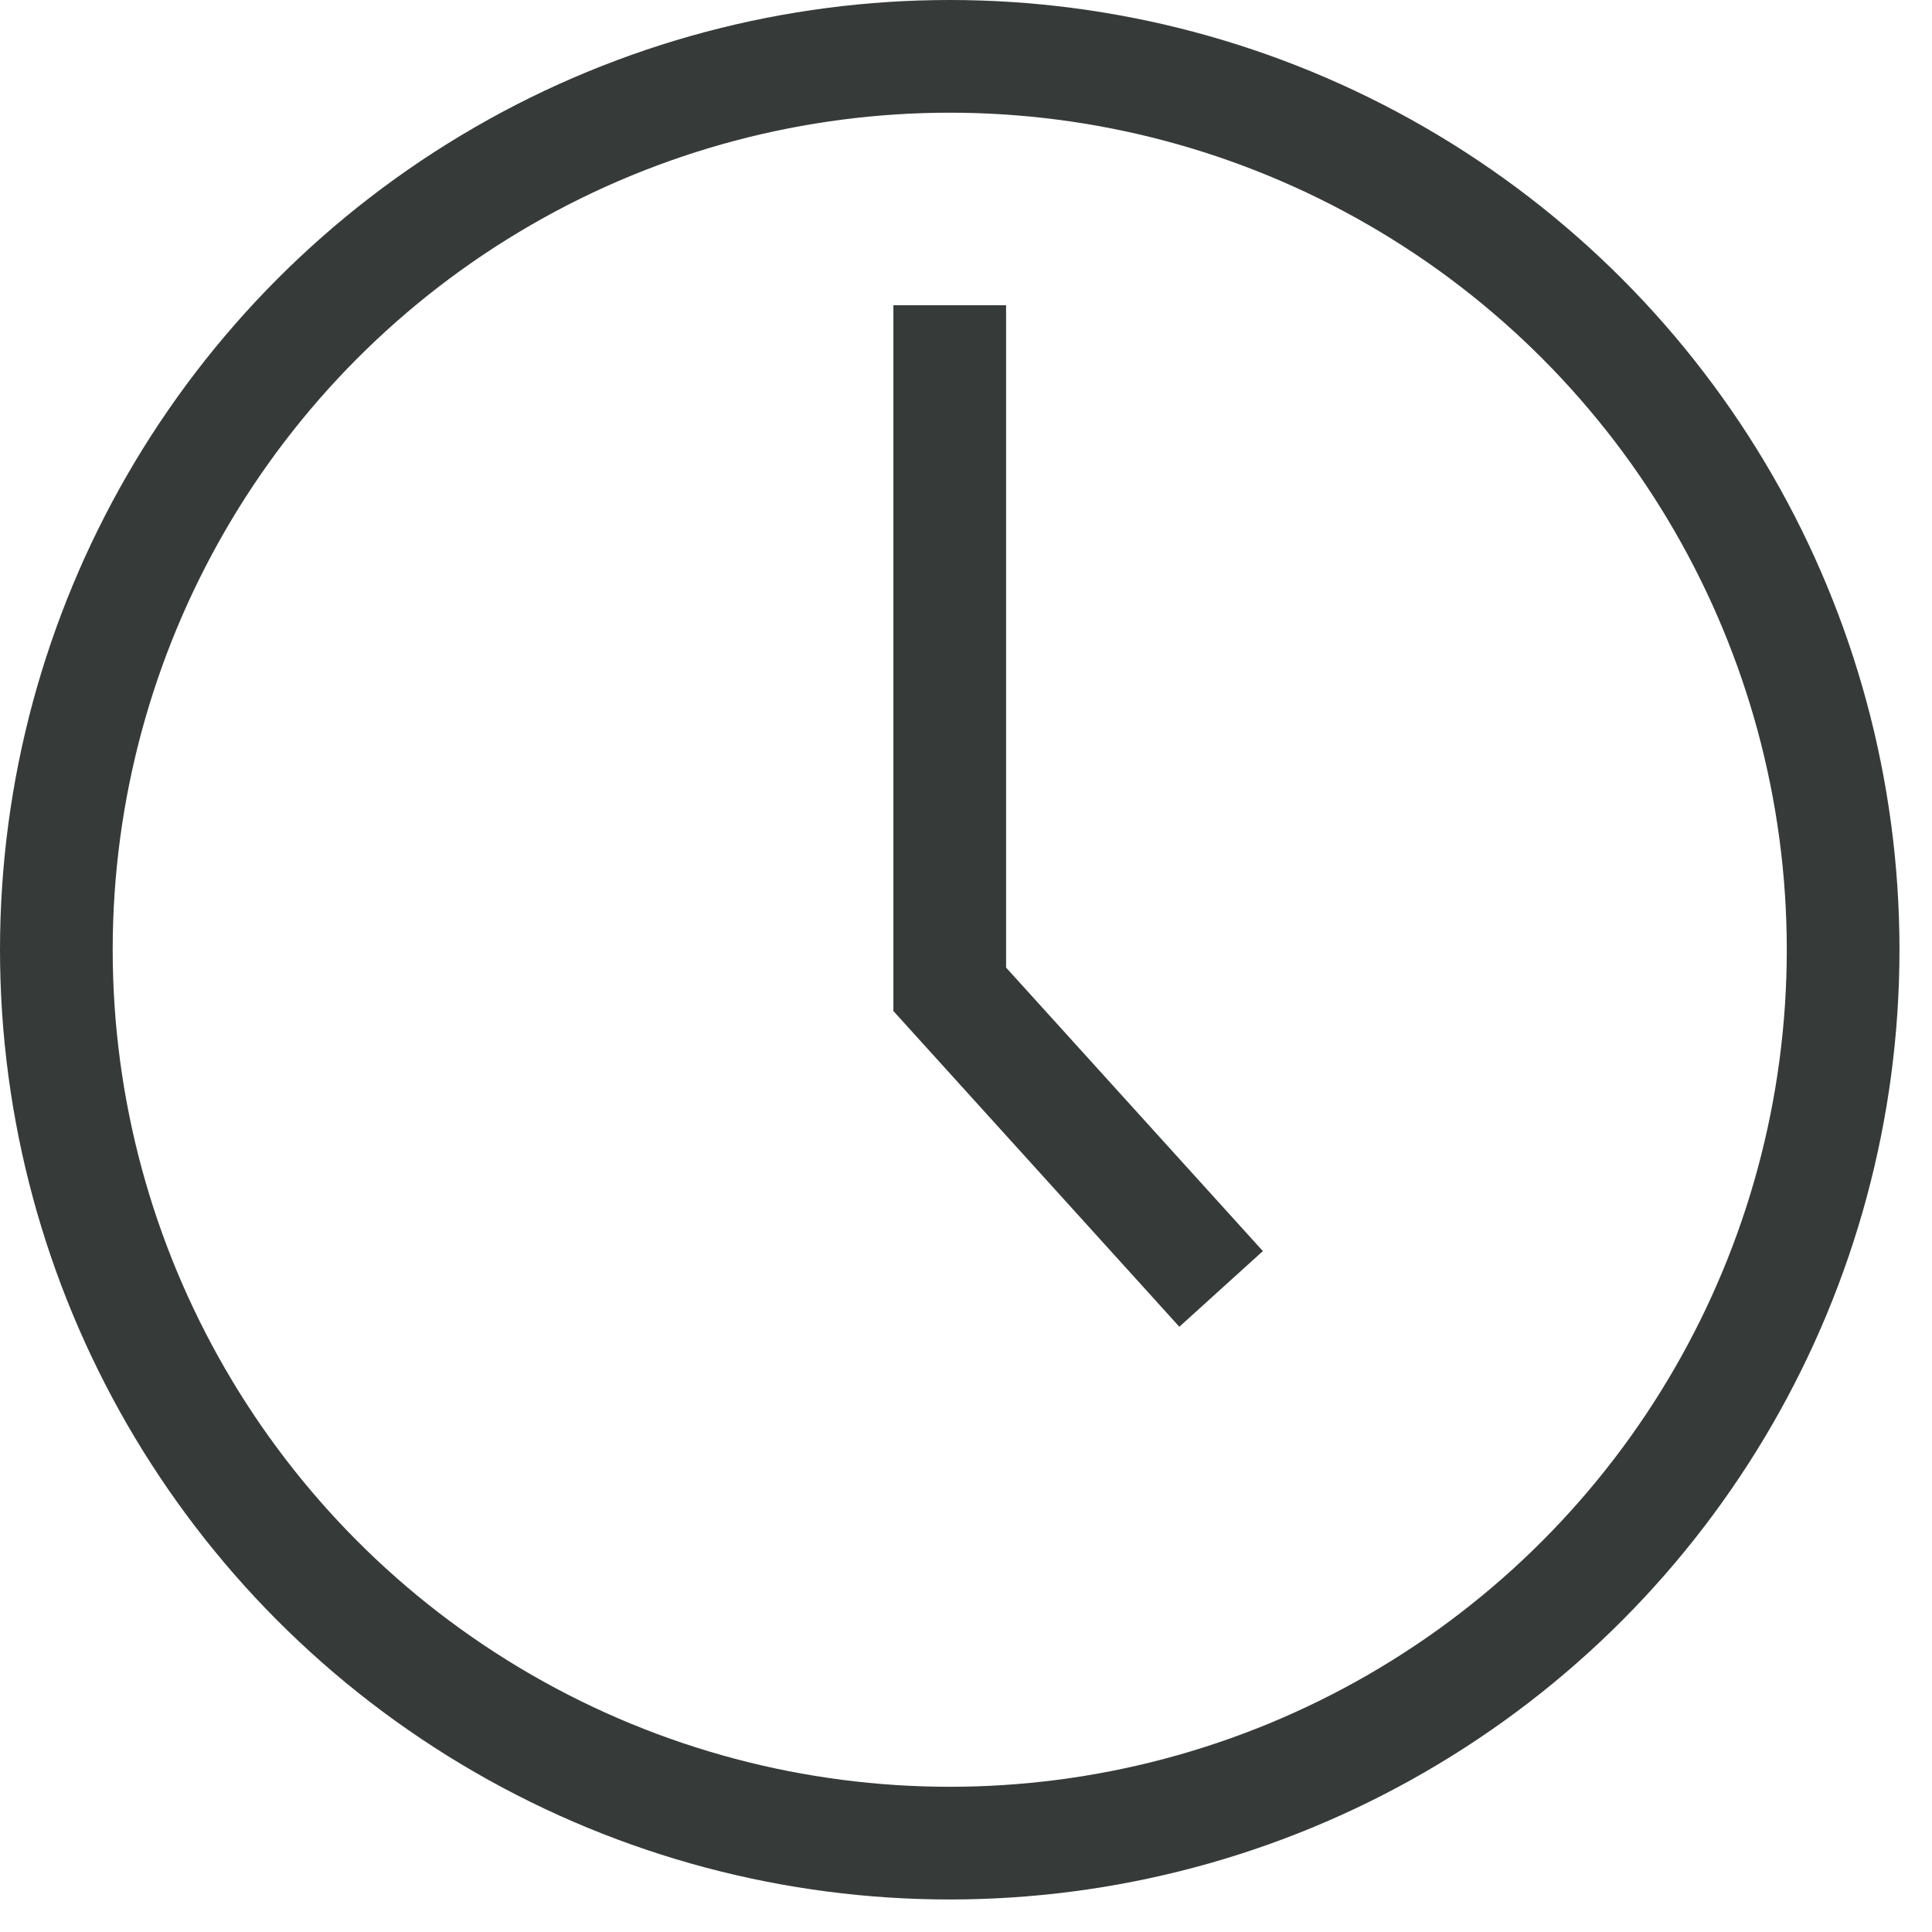
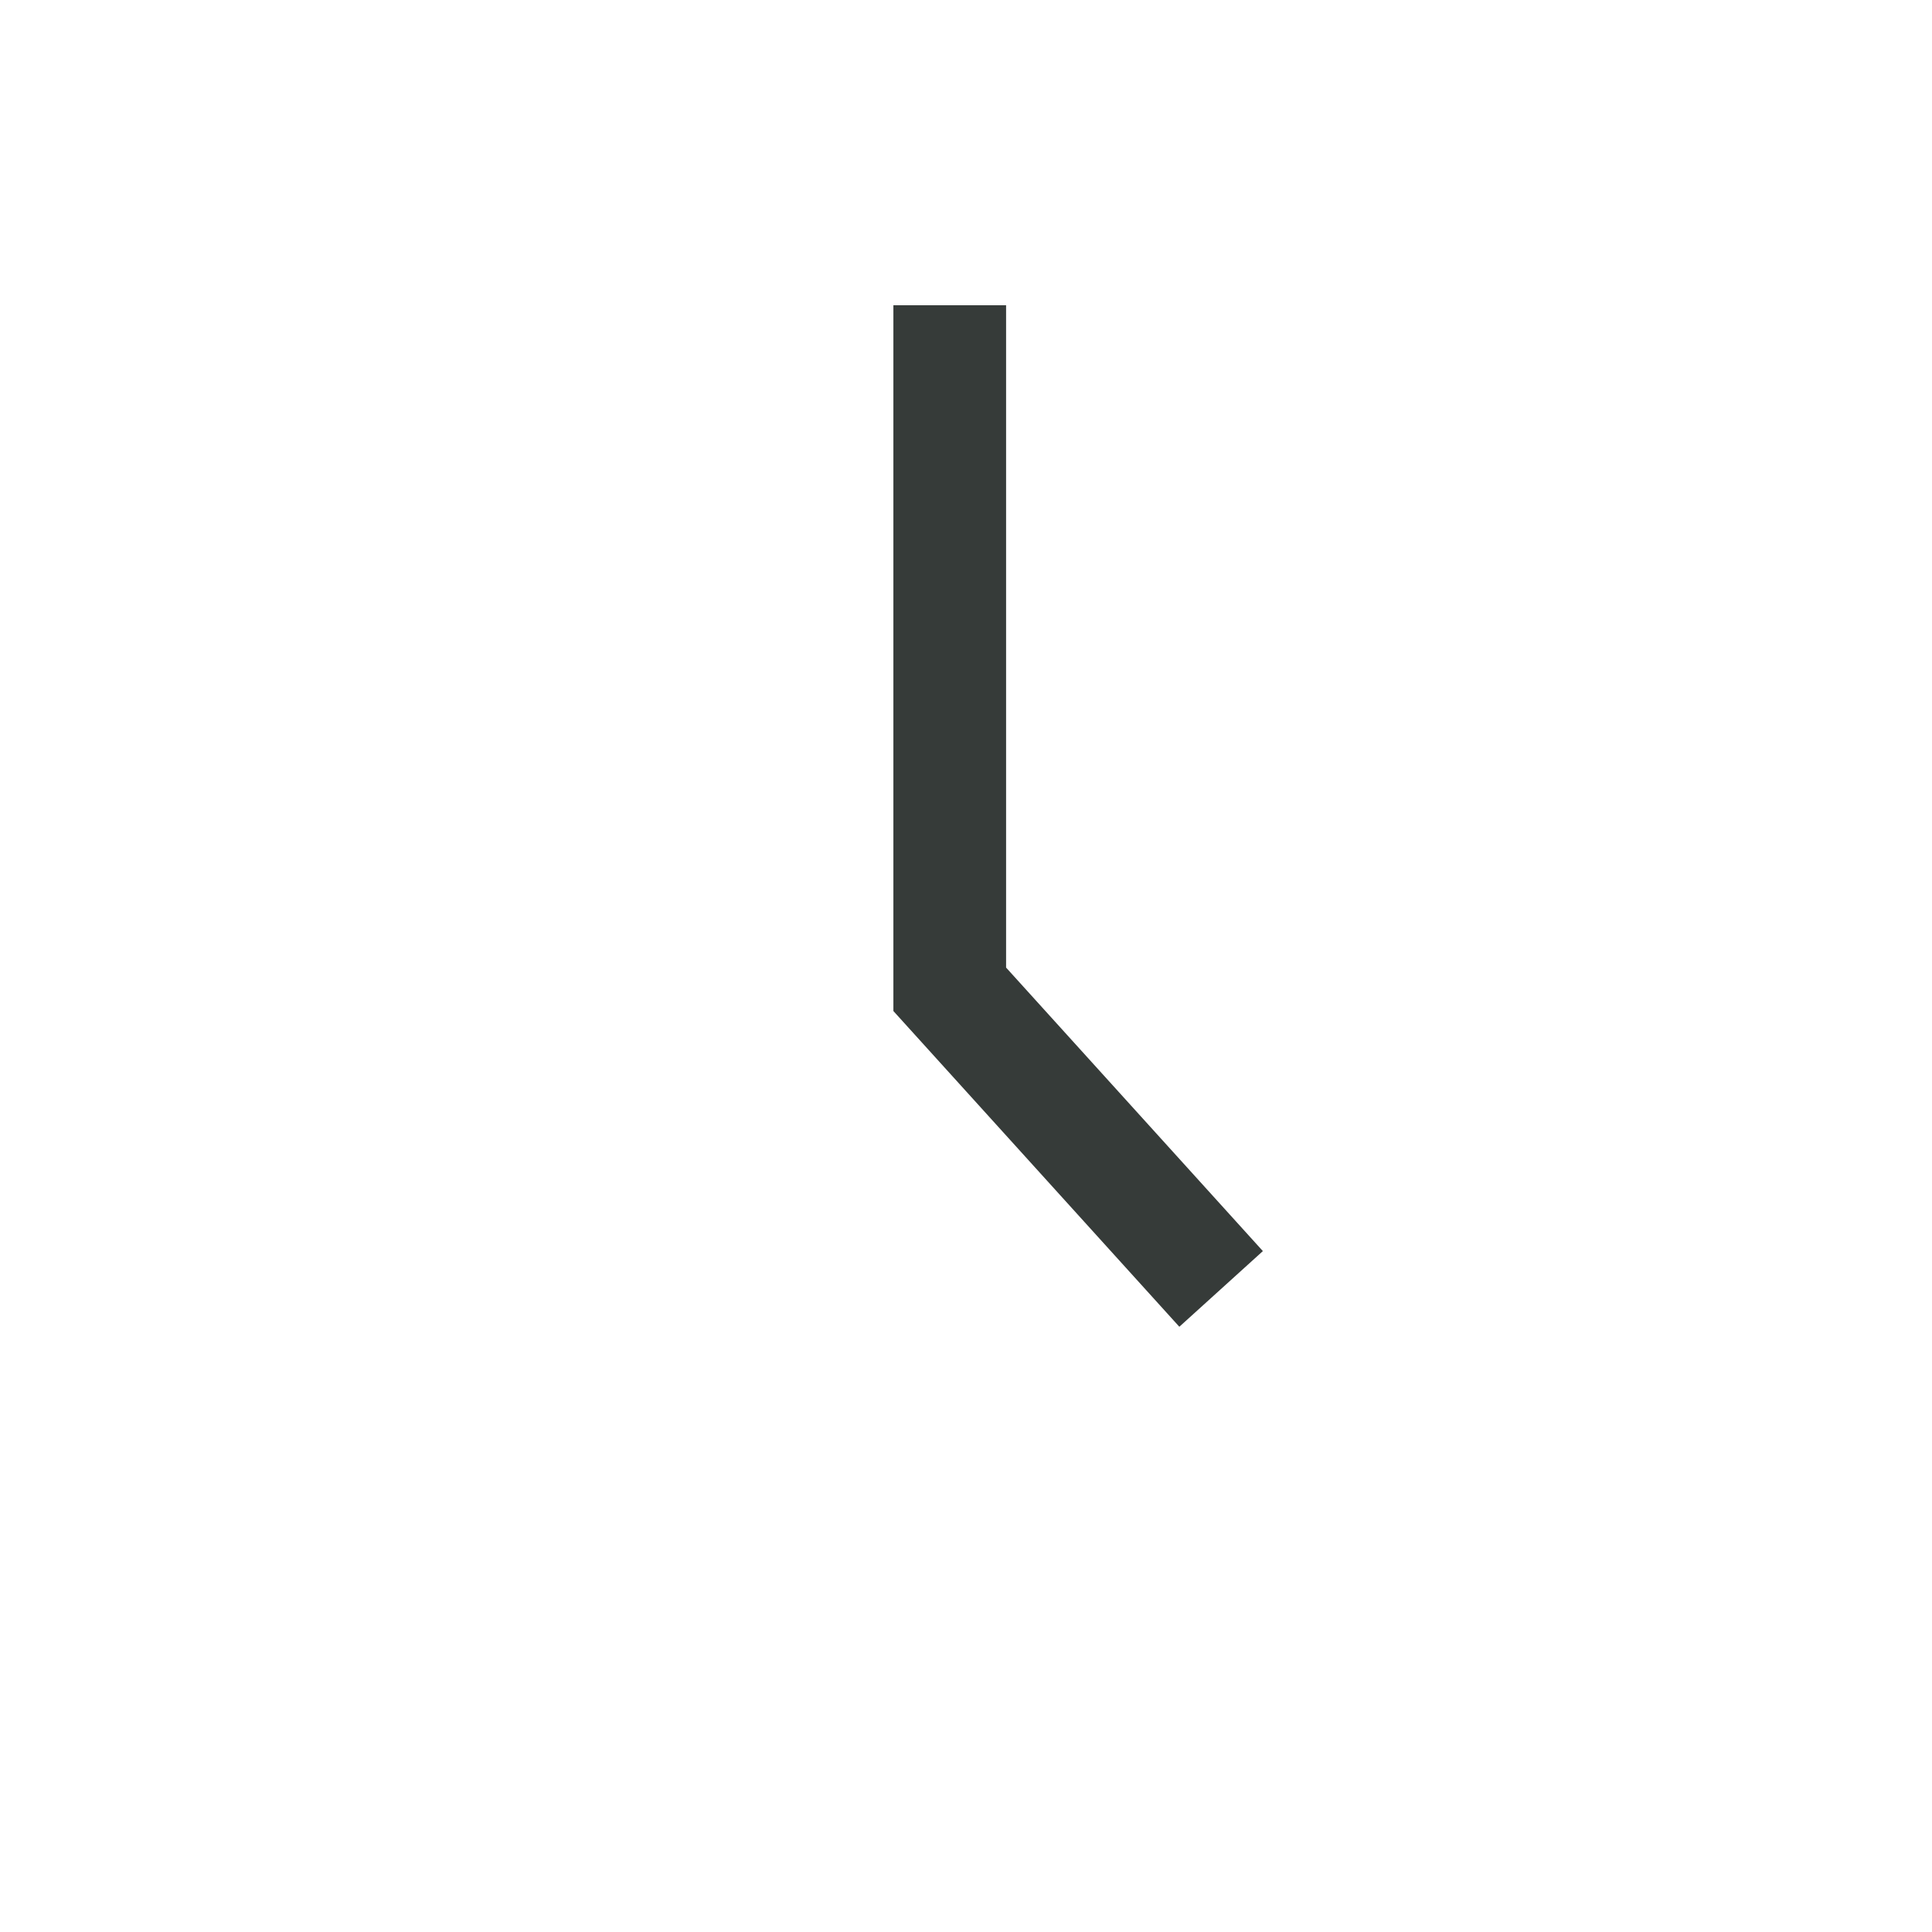
<svg xmlns="http://www.w3.org/2000/svg" width="48" height="48" viewBox="0 0 48 48" fill="none">
  <path d="M23.596 7.584V24.579L30.338 32.023" stroke="#363B39" stroke-width="2.8" />
-   <circle cx="23.596" cy="23.596" r="22.196" stroke="#363B39" stroke-width="2.8" />
</svg>